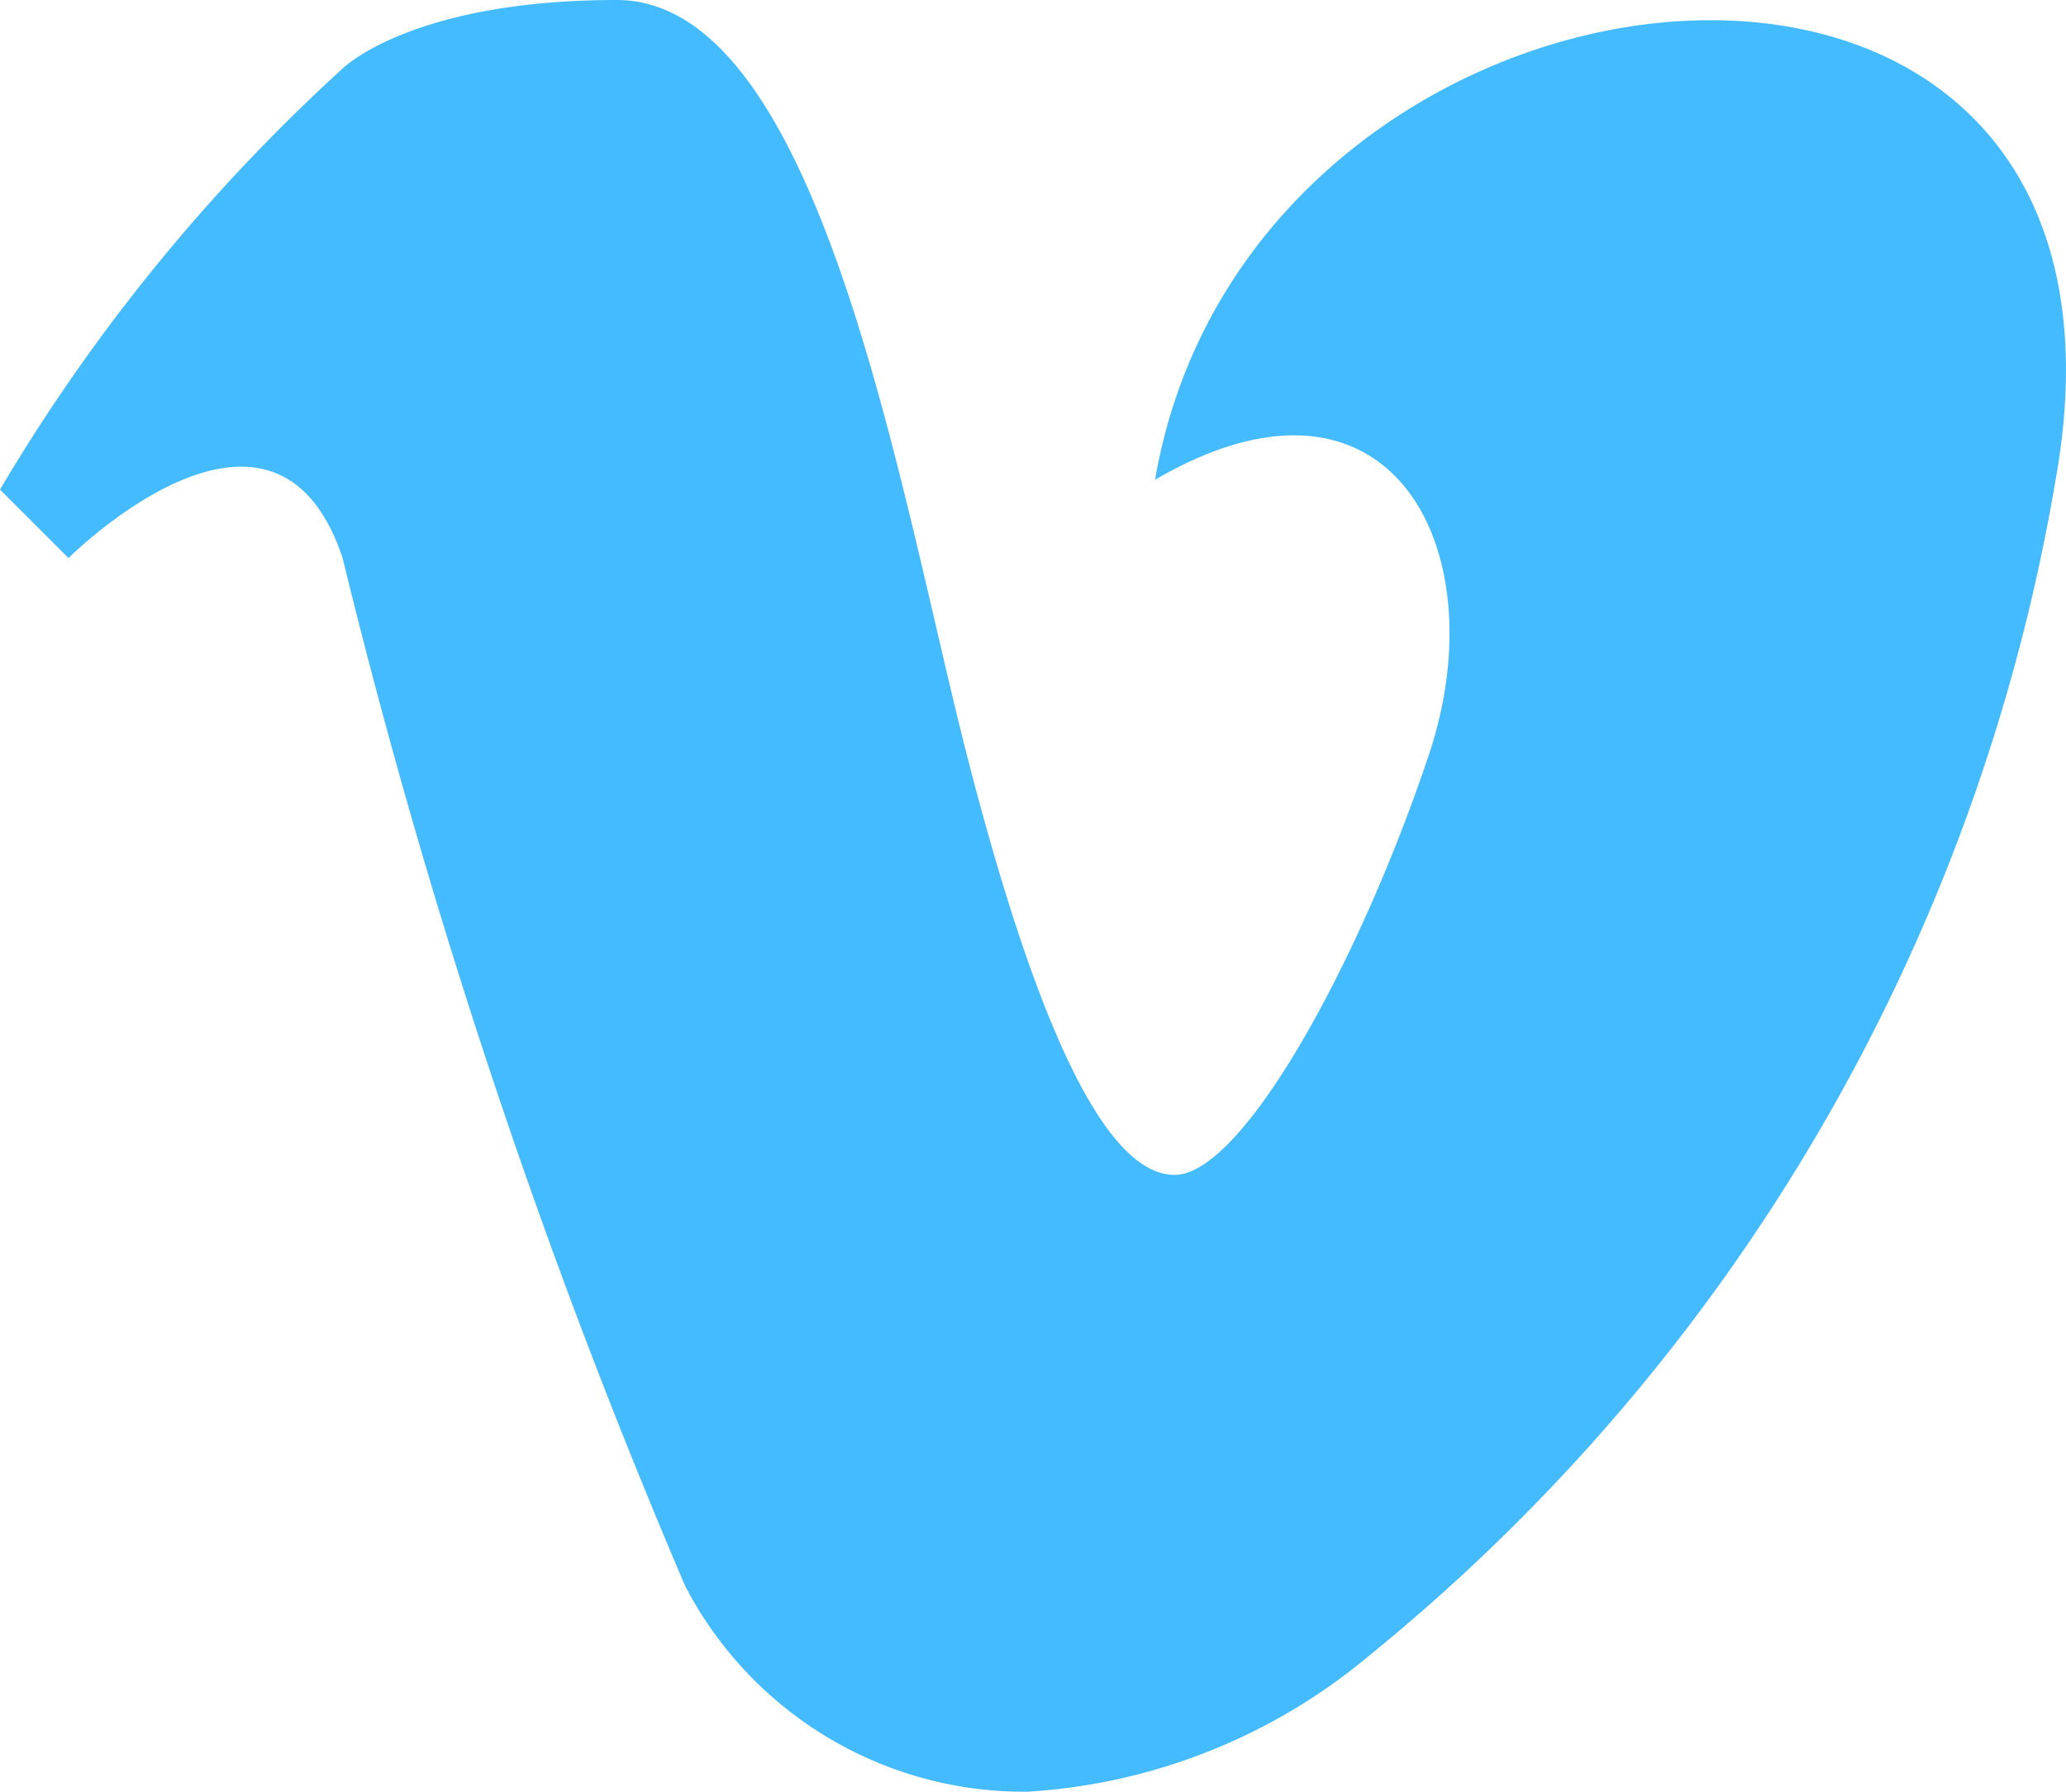
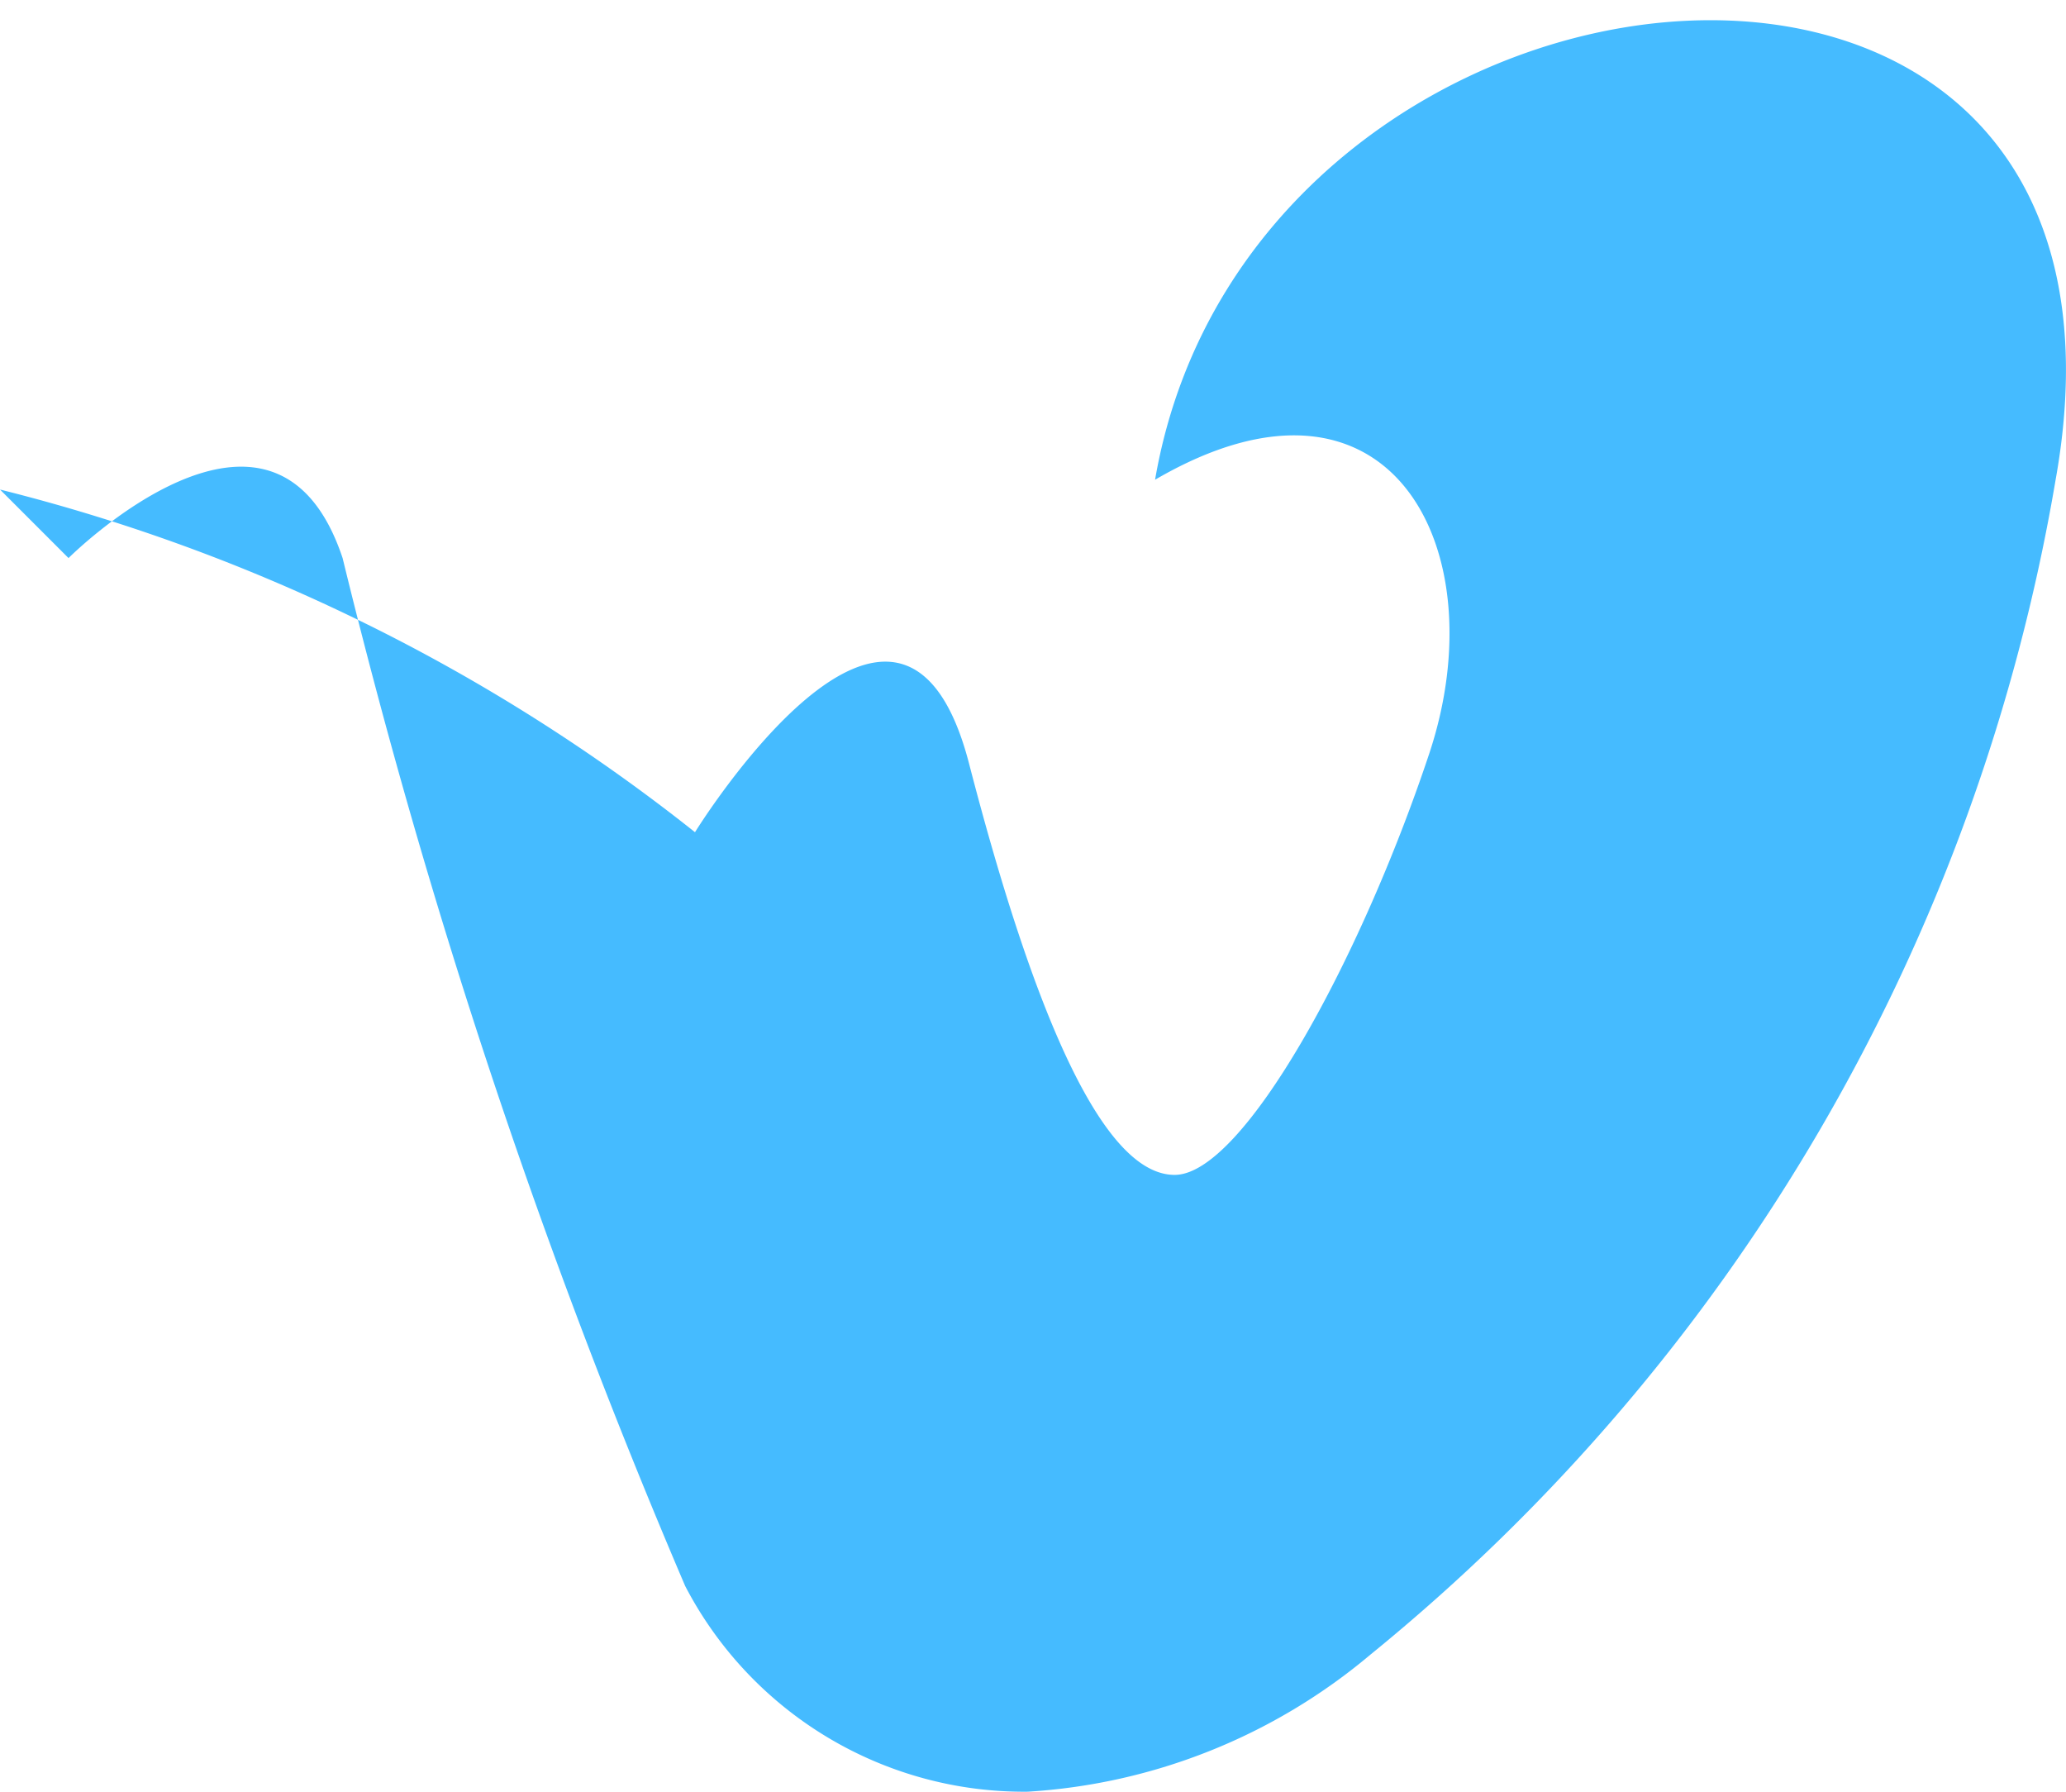
<svg xmlns="http://www.w3.org/2000/svg" id="Component_39_9" data-name="Component 39 – 9" width="21.106" height="18.3" viewBox="0 0 21.106 18.3">
-   <path id="Path_524" data-name="Path 524" d="M290.7,7.7s2.1-2.1,2.8,0A67.2,67.2,0,0,0,297,18.2a3.9,3.9,0,0,0,3.5,2.1,6,6,0,0,0,3.5-1.4,19.7,19.7,0,0,0,7-12c1.2-6.7-8.2-5.8-9.2,0,2.4-1.4,3.5.7,2.8,2.8S302.7,14,302,14s-1.4-1.5-2.1-4.2S298.4,2,296.3,2s-2.8.7-2.8.7A18.7,18.7,0,0,0,290,7Z" transform="translate(-290 -2)" fill="#45bbff" />
+   <path id="Path_524" data-name="Path 524" d="M290.7,7.7s2.1-2.1,2.8,0A67.2,67.2,0,0,0,297,18.2a3.9,3.9,0,0,0,3.5,2.1,6,6,0,0,0,3.5-1.4,19.7,19.7,0,0,0,7-12c1.2-6.7-8.2-5.8-9.2,0,2.4-1.4,3.5.7,2.8,2.8S302.7,14,302,14s-1.4-1.5-2.1-4.2s-2.8.7-2.8.7A18.7,18.7,0,0,0,290,7Z" transform="translate(-290 -2)" fill="#45bbff" />
</svg>